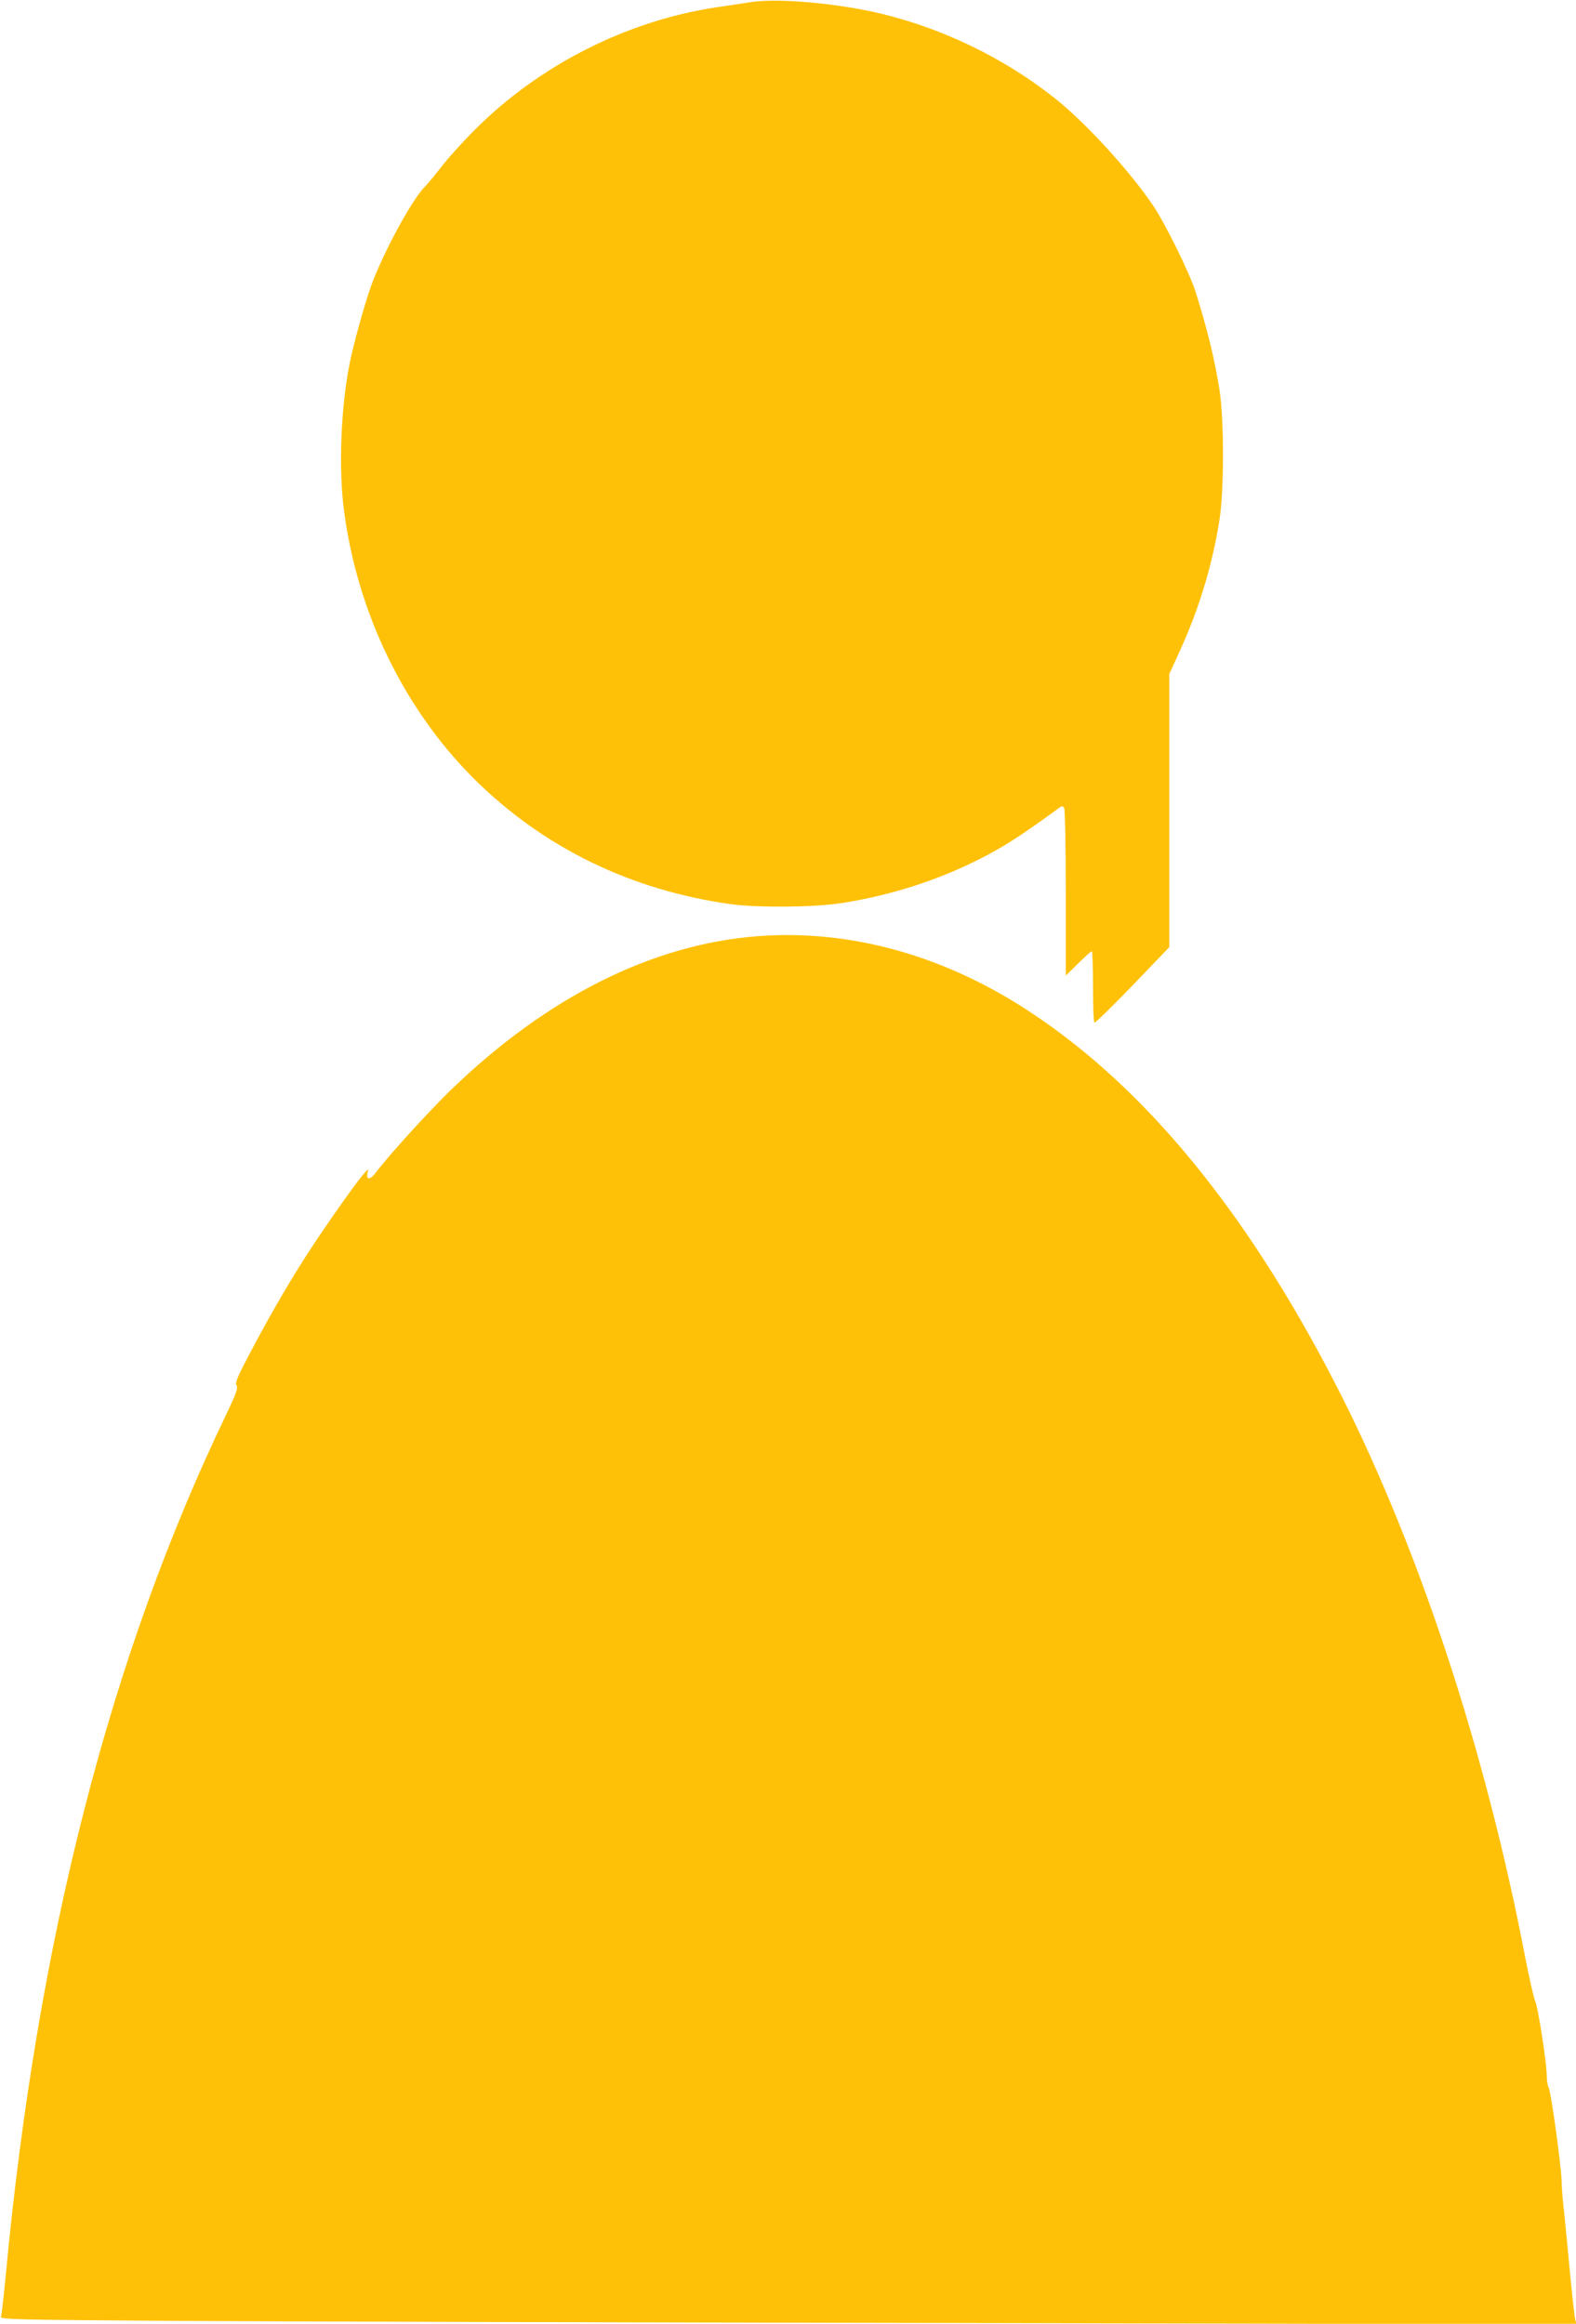
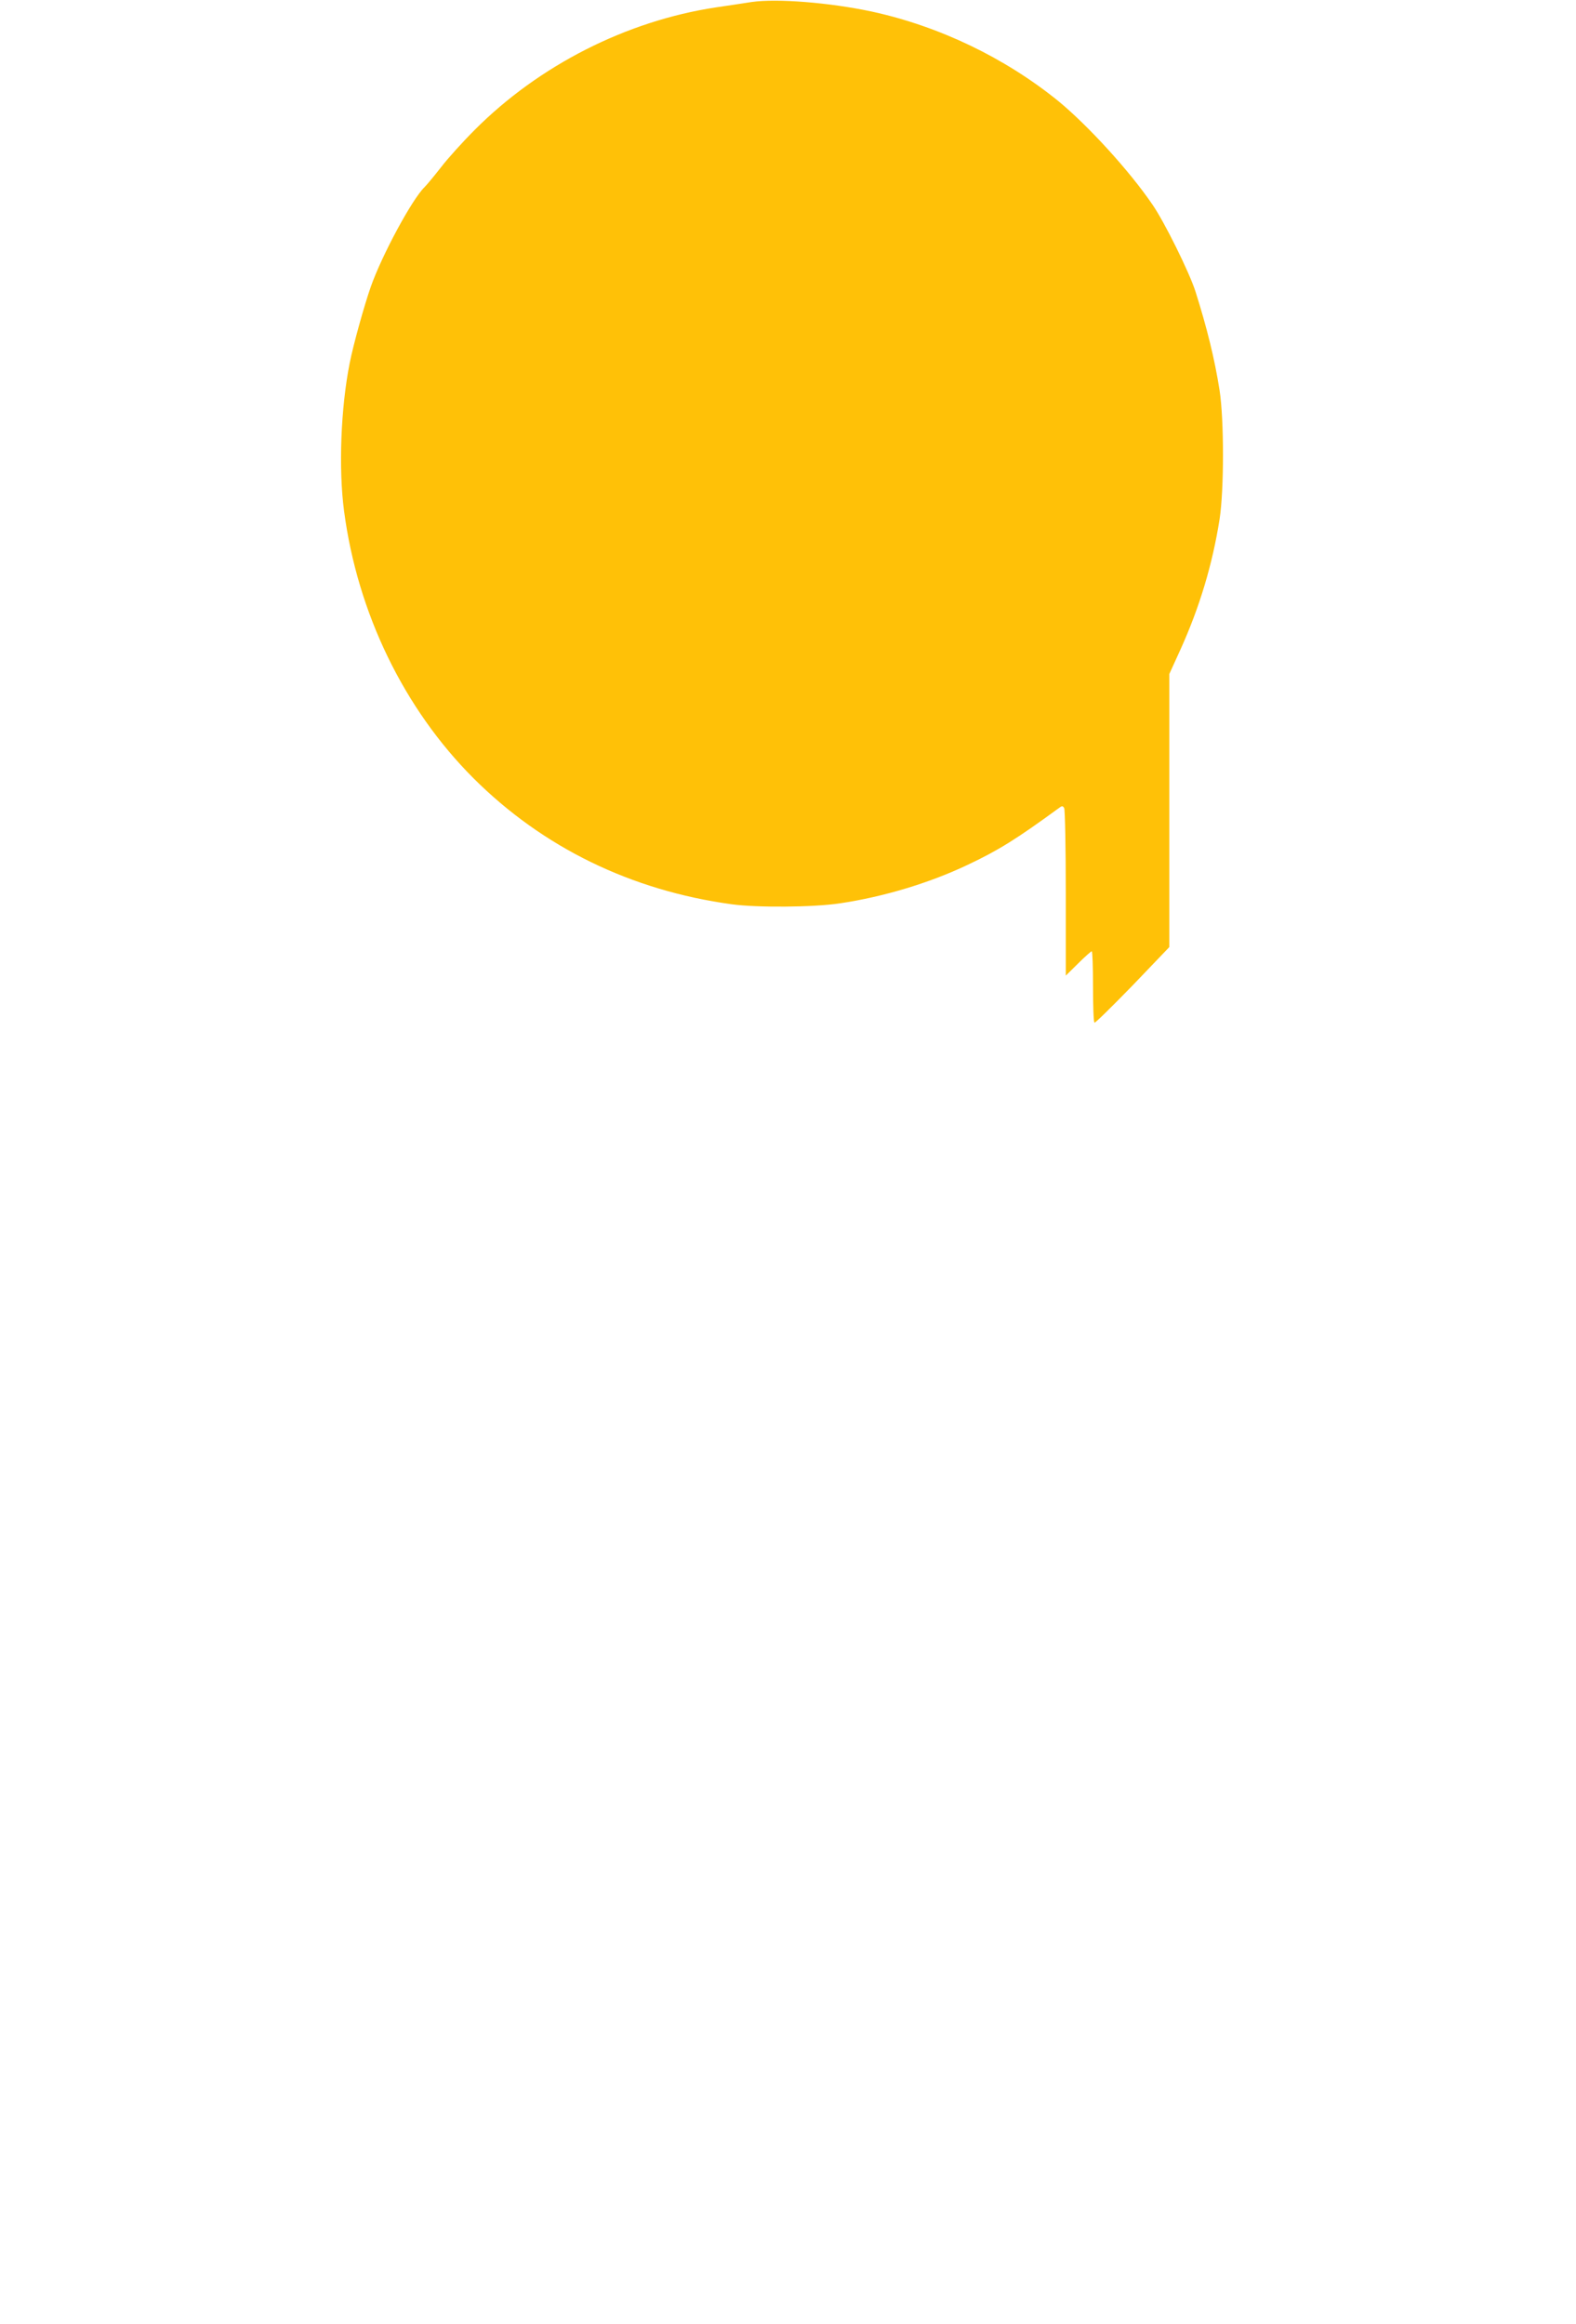
<svg xmlns="http://www.w3.org/2000/svg" version="1.0" width="868pt" height="1280pt" viewBox="0 0 868 1280" preserveAspectRatio="xMidYMid meet">
  <g transform="translate(0,1280) scale(0.1,-0.1)" fill="#ffc107" stroke="none">
    <path d="M4140 12789 c-36 -6 -125 -19 -199 -30 -492 -75 -972 -319 -1326 -674 -66 -66 -149 -158 -185 -205 -36 -46 -77 -96 -92 -111 -68 -66 -234 -373 -296 -549 -36 -103 -96 -318 -116 -420 -49 -246 -62 -581 -31 -815 74 -562 330 -1089 713 -1472 382 -381 867 -618 1422 -694 139 -19 448 -17 595 5 242 36 493 112 702 211 172 81 271 143 505 314 17 13 21 13 29 0 5 -8 9 -216 9 -469 l0 -454 68 67 c37 37 71 67 75 67 4 0 7 -87 7 -194 0 -107 3 -197 8 -199 4 -3 98 90 210 205 l202 211 0 752 0 752 61 134 c106 234 177 471 216 719 25 162 25 548 0 710 -27 172 -69 343 -133 545 -34 106 -170 381 -236 477 -127 187 -357 438 -520 572 -294 238 -654 411 -1025 492 -234 50 -523 73 -663 53z" />
-     <path d="M4170 7643 c-578 -45 -1156 -334 -1686 -846 -120 -116 -350 -369 -415 -457 -29 -39 -54 -41 -45 -2 6 27 6 27 -24 -8 -49 -57 -229 -314 -322 -460 -108 -170 -213 -354 -310 -540 -62 -117 -74 -148 -65 -162 9 -13 -2 -44 -55 -155 -641 -1331 -1044 -2903 -1217 -4753 -11 -113 -22 -212 -26 -221 -6 -15 70 -17 922 -23 510 -3 2464 -9 4342 -12 l3414 -7 -7 24 c-3 13 -16 121 -27 239 -11 118 -26 271 -33 340 -8 69 -15 150 -15 181 -1 79 -58 494 -71 518 -6 11 -11 42 -11 68 -1 75 -48 375 -63 408 -8 17 -33 127 -56 245 -221 1153 -596 2285 -1044 3155 -487 946 -1042 1625 -1671 2043 -476 318 -1001 465 -1515 425z" />
  </g>
</svg>